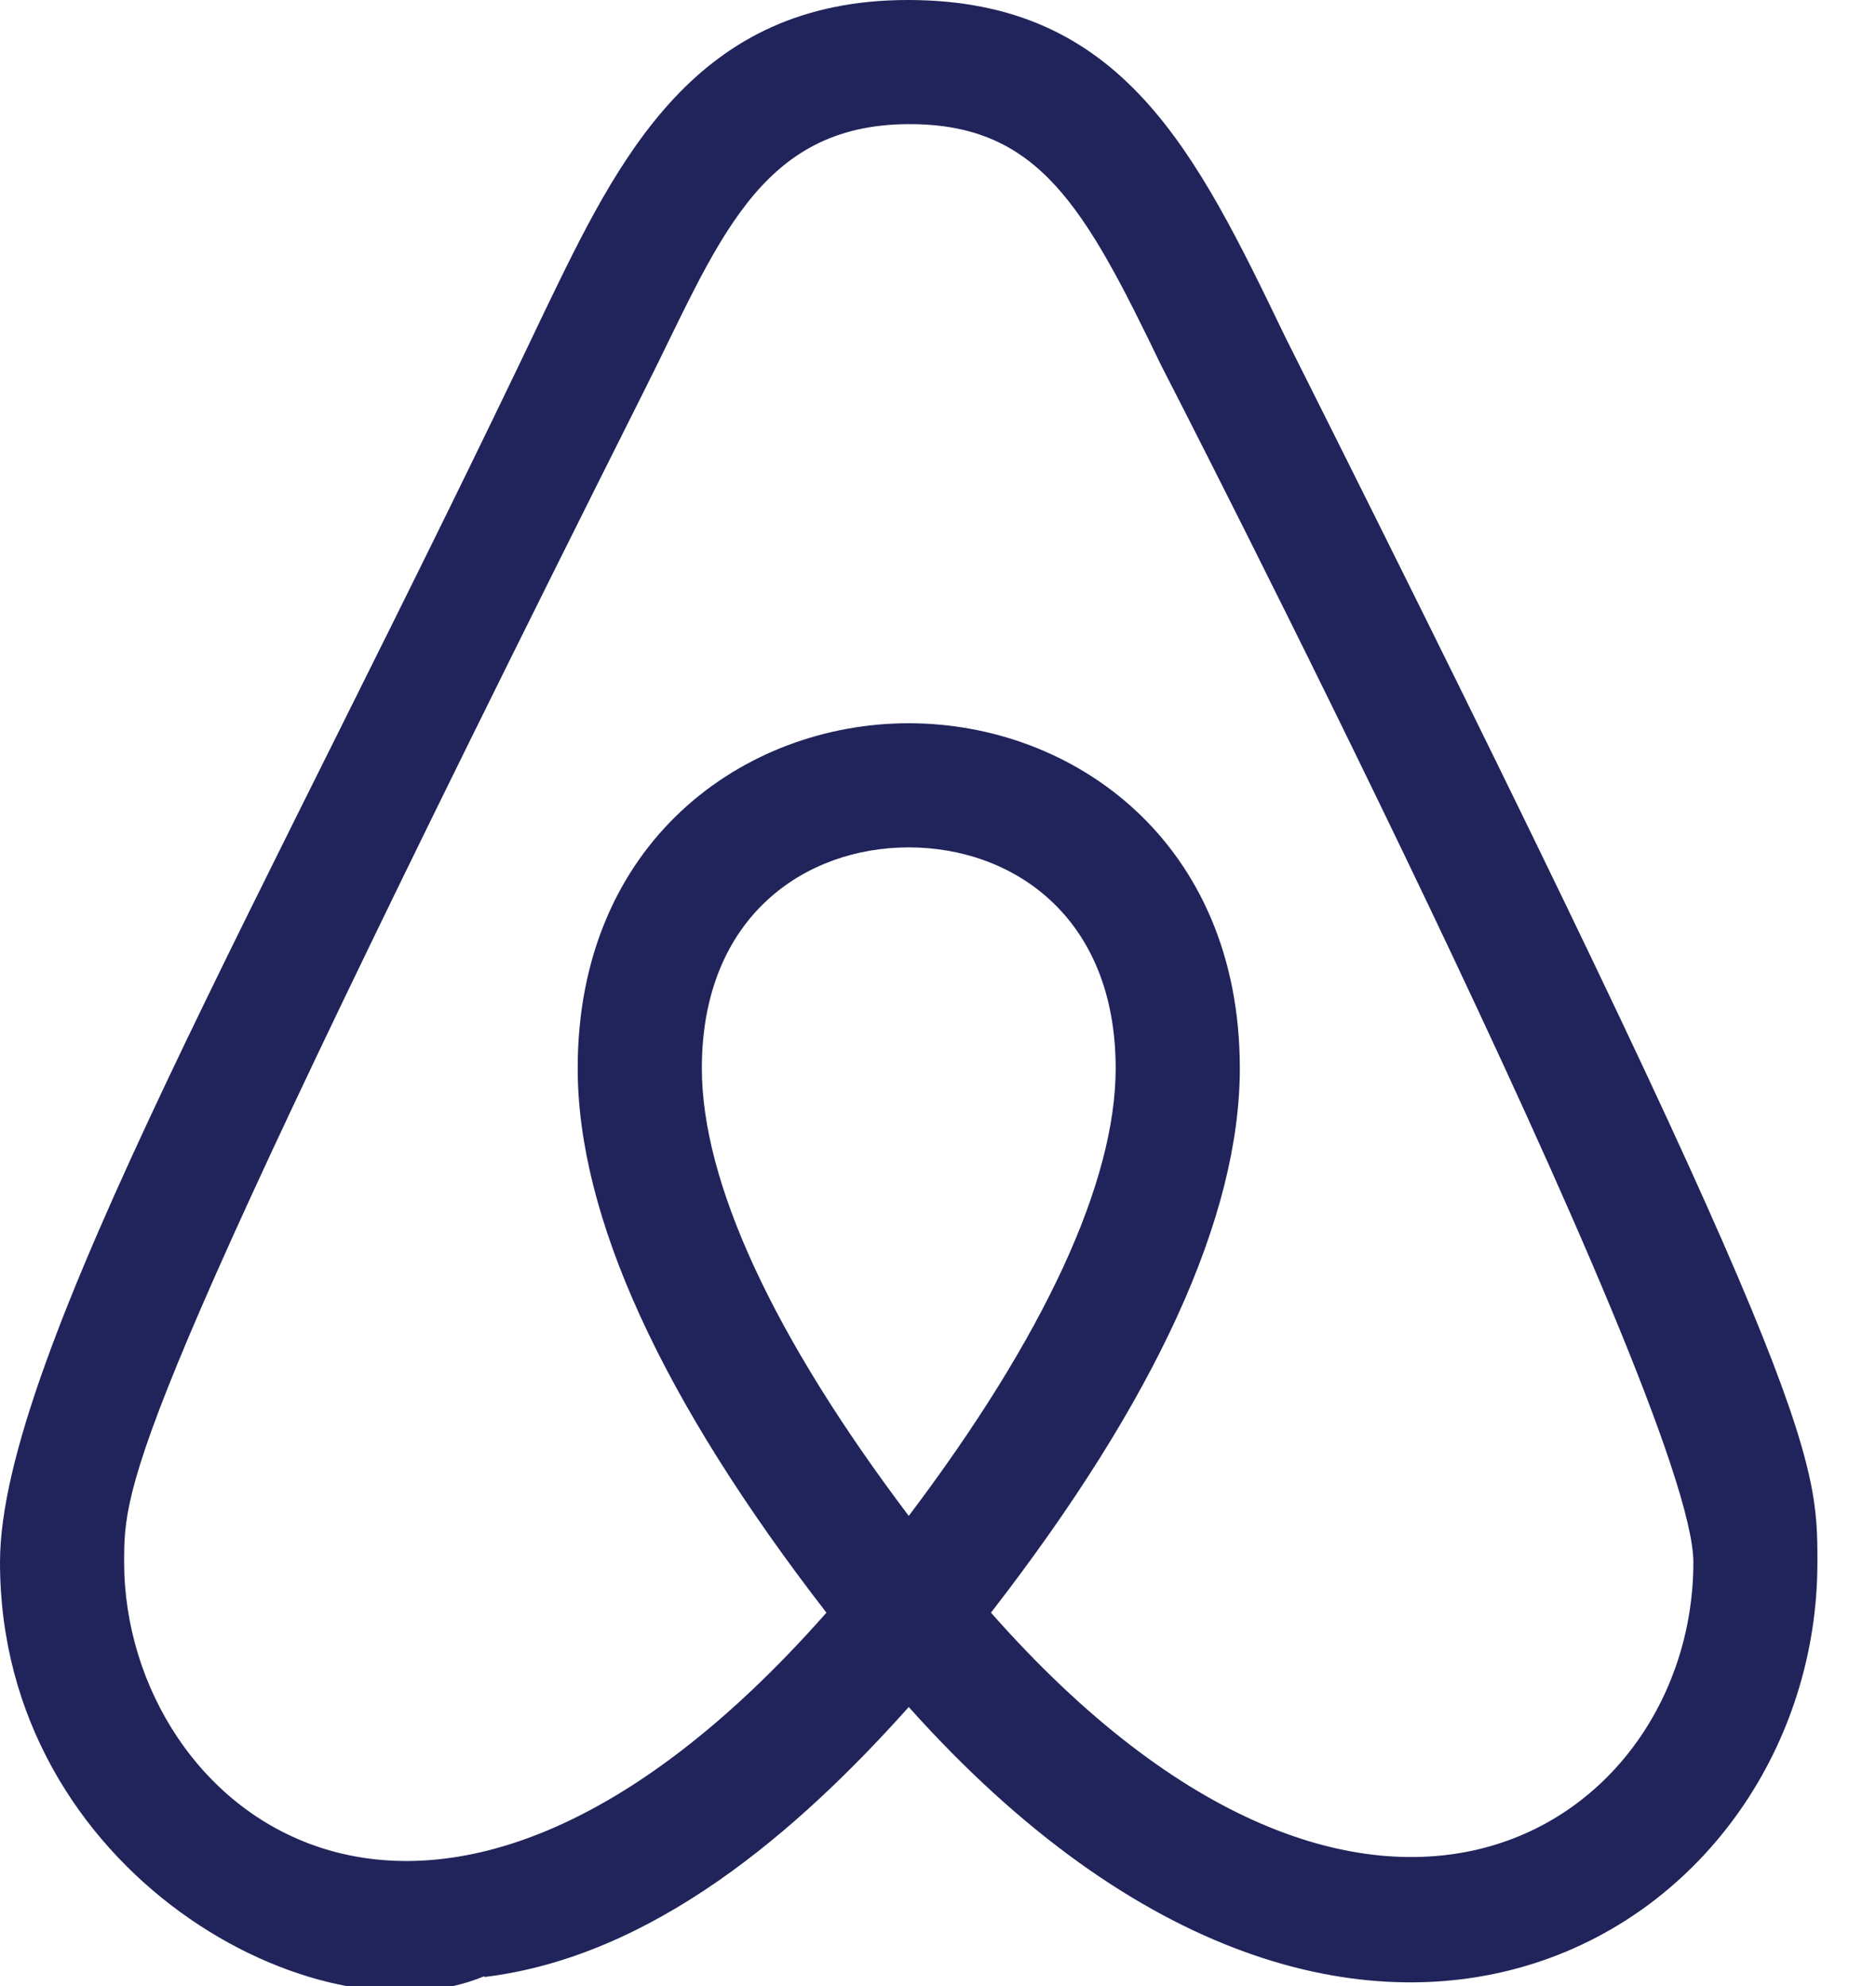
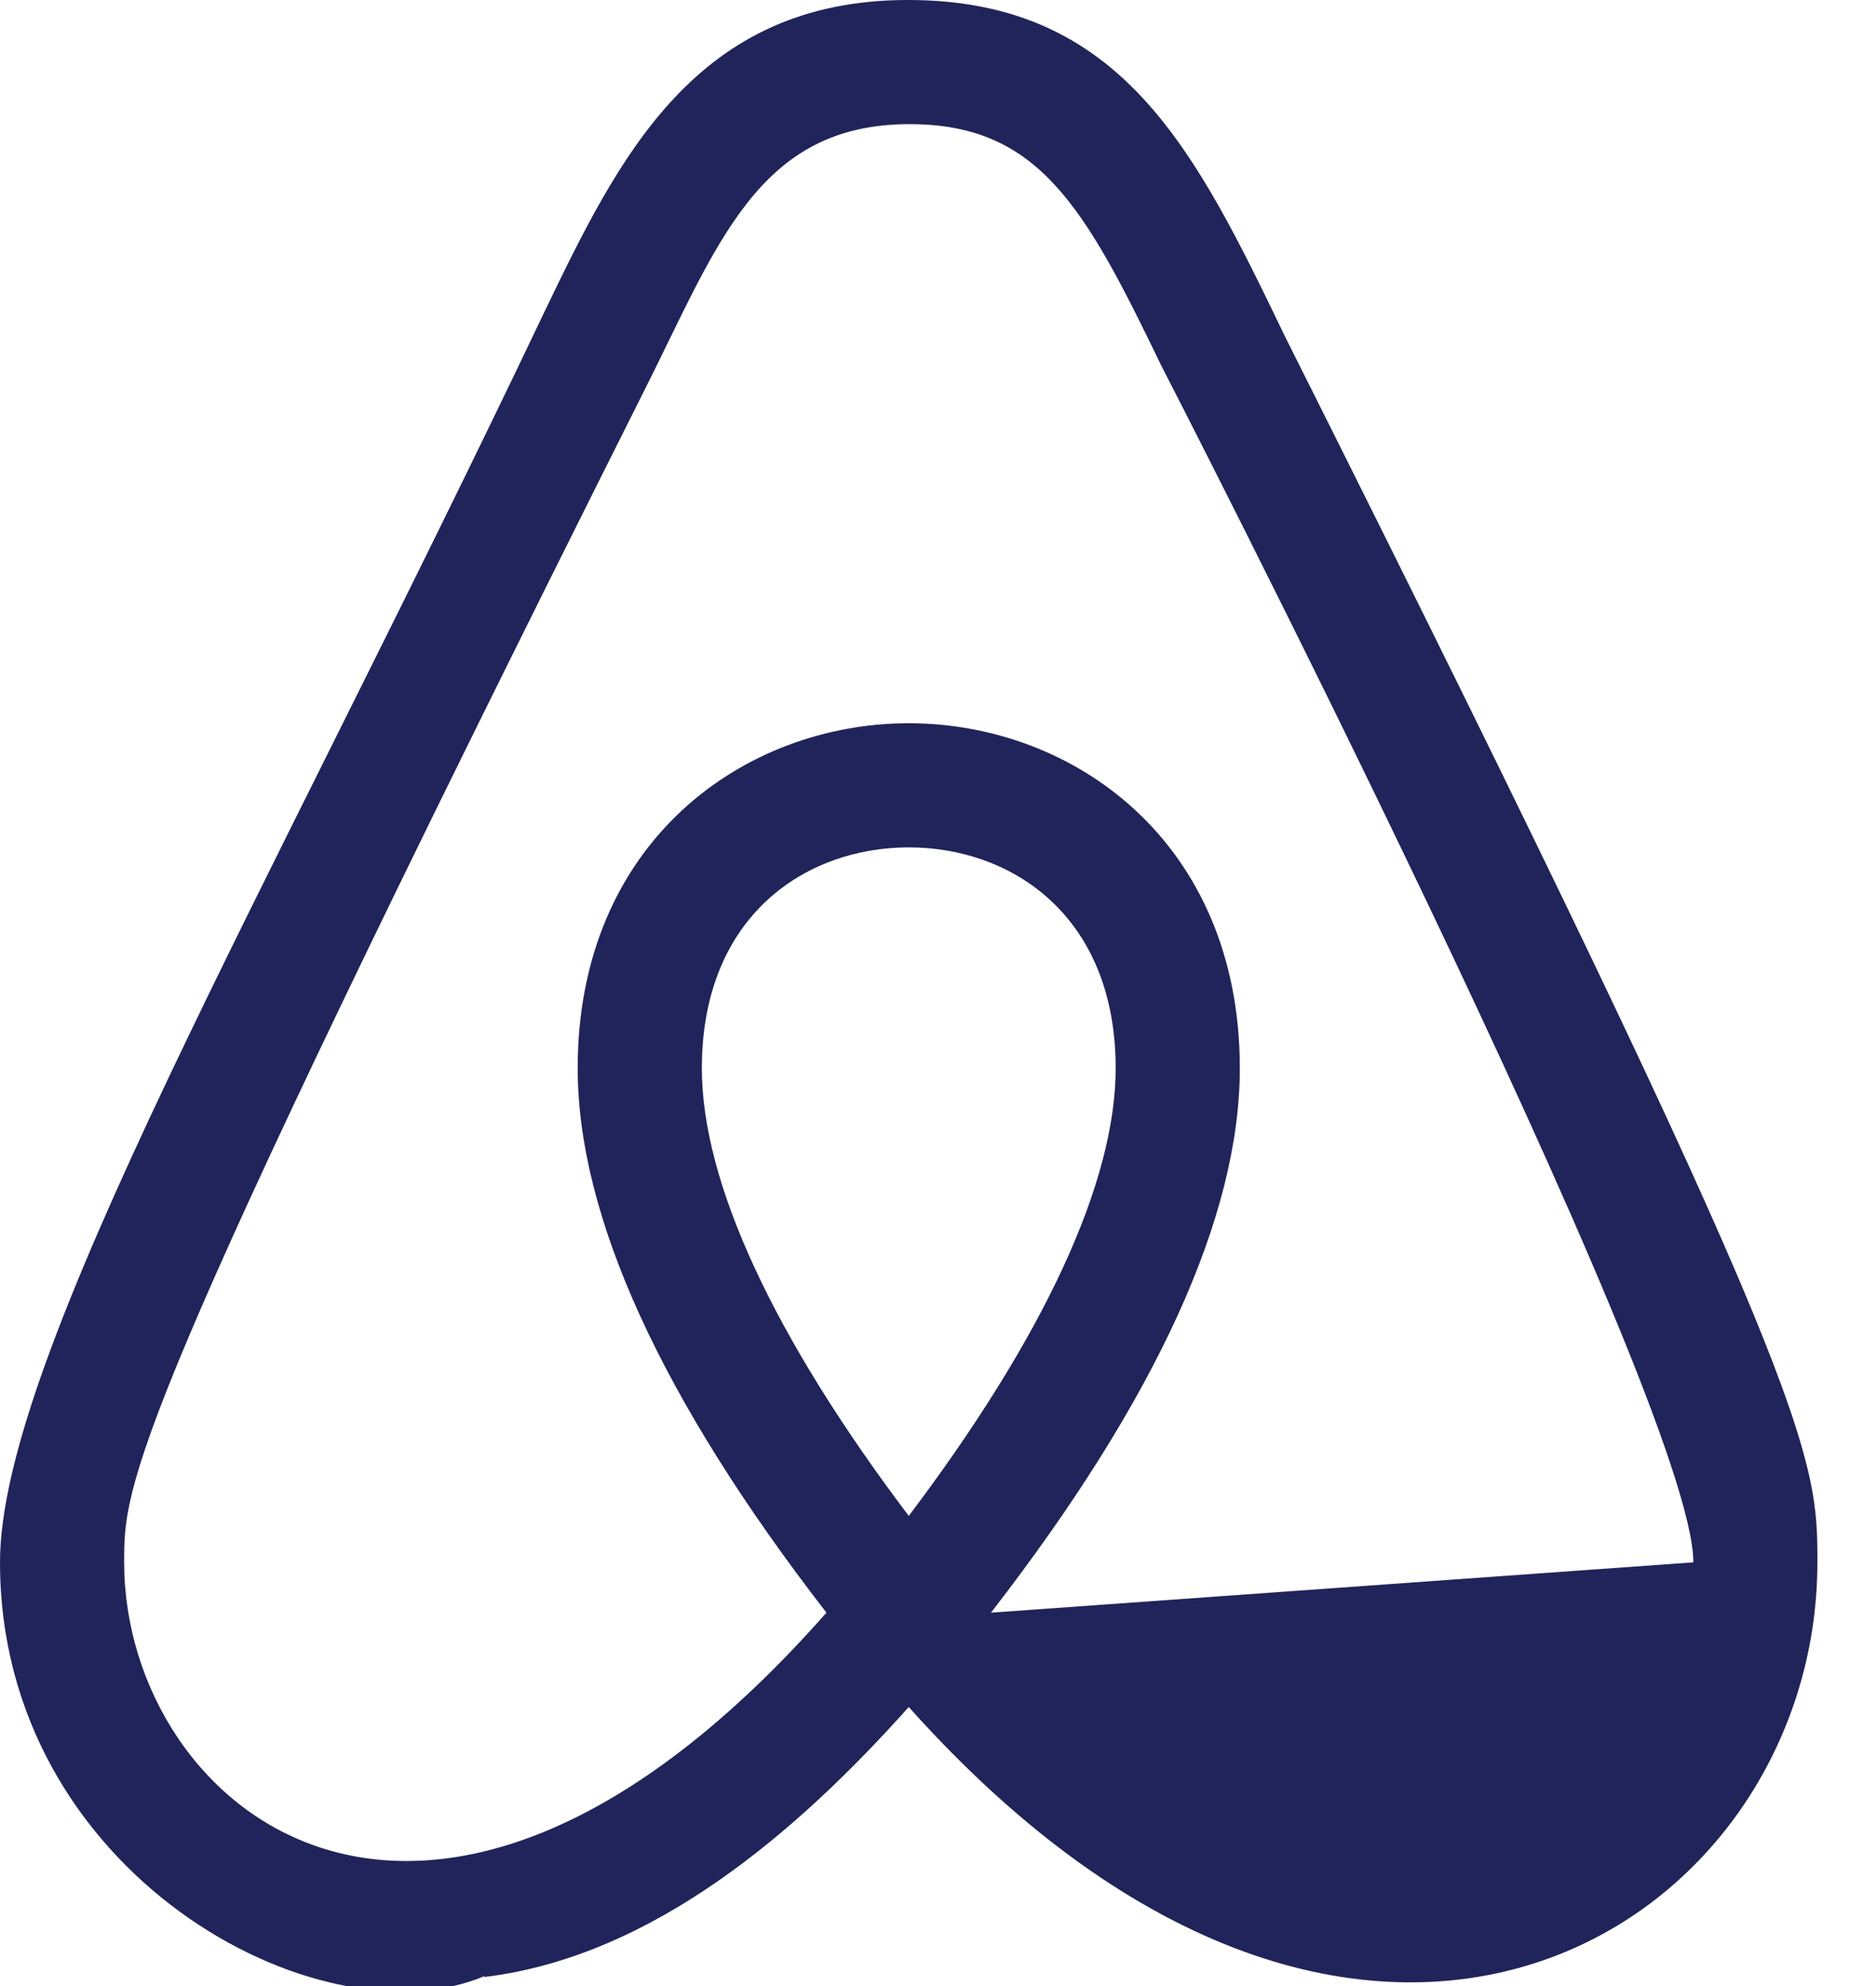
<svg xmlns="http://www.w3.org/2000/svg" width="17" height="18" viewBox="0 0 17 18" fill="none">
-   <path d="M8.235 15.471C7.223 16.604 5.912 17.734 4.39 17.918L4.388 17.911C2.891 18.538 0 16.982 0 14.16C0 12.293 2.398 8.157 4.936 2.821C5.605 1.434 6.297 0 8.227 0C10.172 0 10.835 1.37 11.649 3.059C16.469 12.669 16.469 13.199 16.469 14.16C16.47 17.463 12.38 20.108 8.235 15.471ZM15.345 14.16C15.345 12.688 10.561 3.386 10.521 3.309C9.829 1.874 9.412 1.125 8.242 1.125C6.859 1.125 6.5 2.229 5.831 3.554C1.125 12.935 1.125 13.449 1.125 14.16C1.125 16.405 3.887 18.701 7.489 14.616C5.994 12.684 5.235 11.024 5.235 9.682C5.235 7.629 6.744 6.555 8.235 6.555C9.726 6.555 11.235 7.629 11.235 9.682C11.235 11.024 10.477 12.684 8.98 14.616C12.432 18.53 15.345 16.533 15.345 14.16ZM8.235 7.68C7.302 7.68 6.36 8.3 6.36 9.682C6.36 10.714 7.007 12.113 8.235 13.739C9.463 12.113 10.11 10.714 10.11 9.682C10.11 8.3 9.168 7.68 8.235 7.68Z" fill="#20245A" />
+   <path d="M8.235 15.471C7.223 16.604 5.912 17.734 4.39 17.918L4.388 17.911C2.891 18.538 0 16.982 0 14.16C0 12.293 2.398 8.157 4.936 2.821C5.605 1.434 6.297 0 8.227 0C10.172 0 10.835 1.37 11.649 3.059C16.469 12.669 16.469 13.199 16.469 14.16C16.47 17.463 12.38 20.108 8.235 15.471ZM15.345 14.16C15.345 12.688 10.561 3.386 10.521 3.309C9.829 1.874 9.412 1.125 8.242 1.125C6.859 1.125 6.5 2.229 5.831 3.554C1.125 12.935 1.125 13.449 1.125 14.16C1.125 16.405 3.887 18.701 7.489 14.616C5.994 12.684 5.235 11.024 5.235 9.682C5.235 7.629 6.744 6.555 8.235 6.555C9.726 6.555 11.235 7.629 11.235 9.682C11.235 11.024 10.477 12.684 8.98 14.616ZM8.235 7.68C7.302 7.68 6.36 8.3 6.36 9.682C6.36 10.714 7.007 12.113 8.235 13.739C9.463 12.113 10.11 10.714 10.11 9.682C10.11 8.3 9.168 7.68 8.235 7.68Z" fill="#20245A" />
</svg>